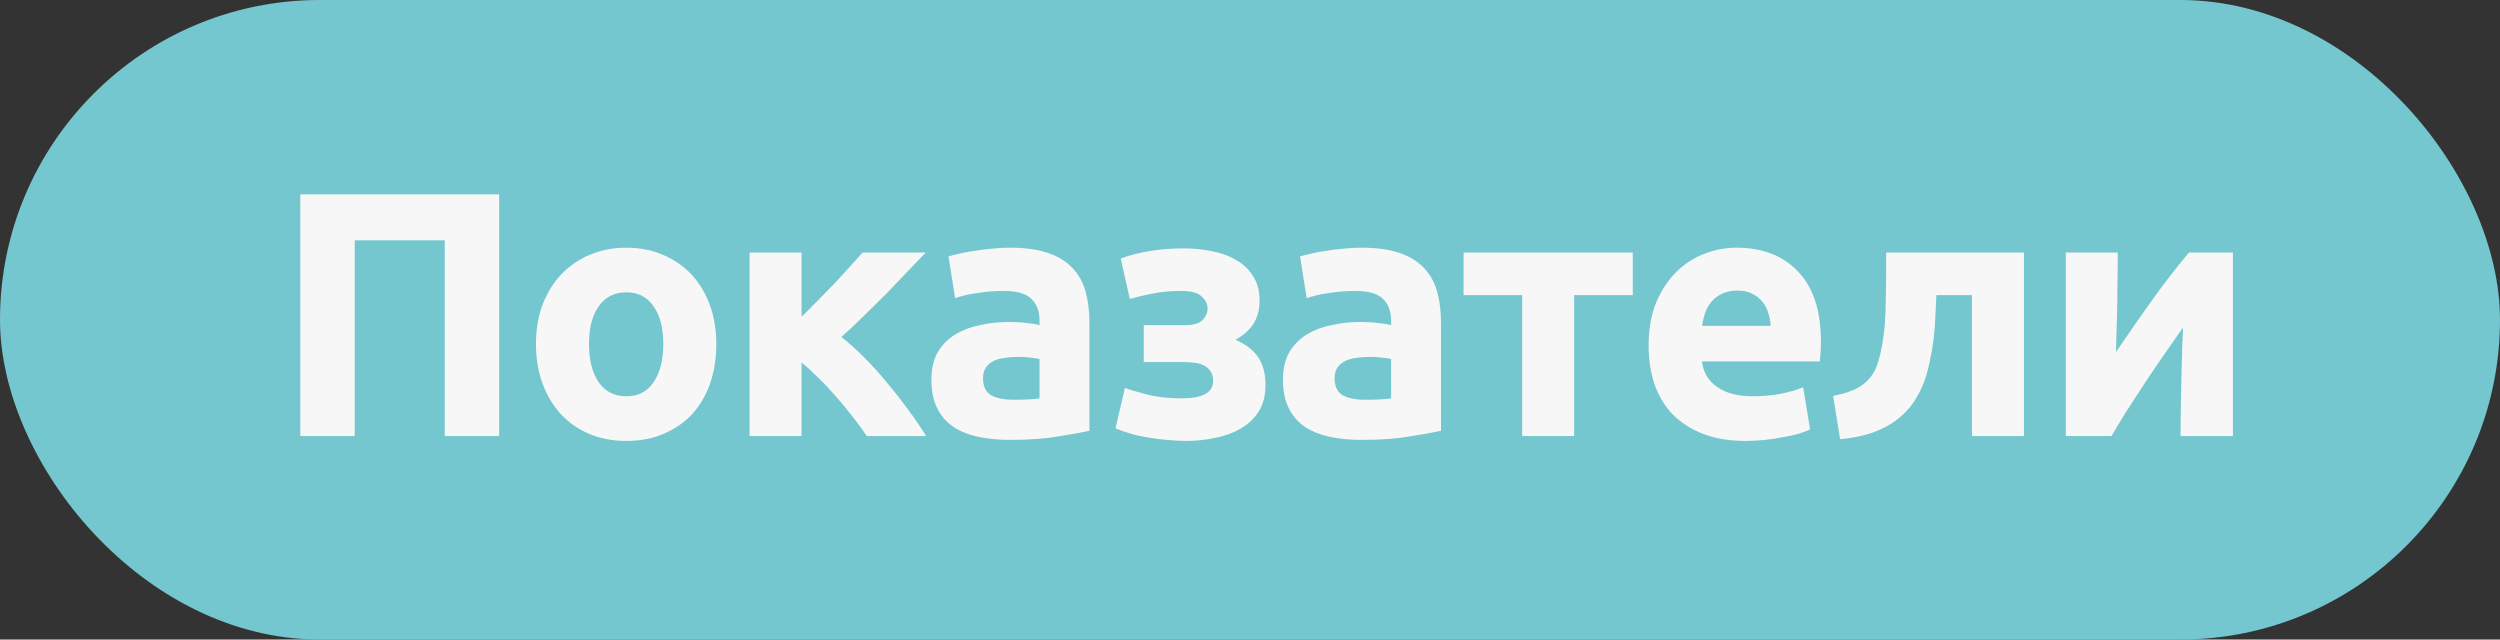
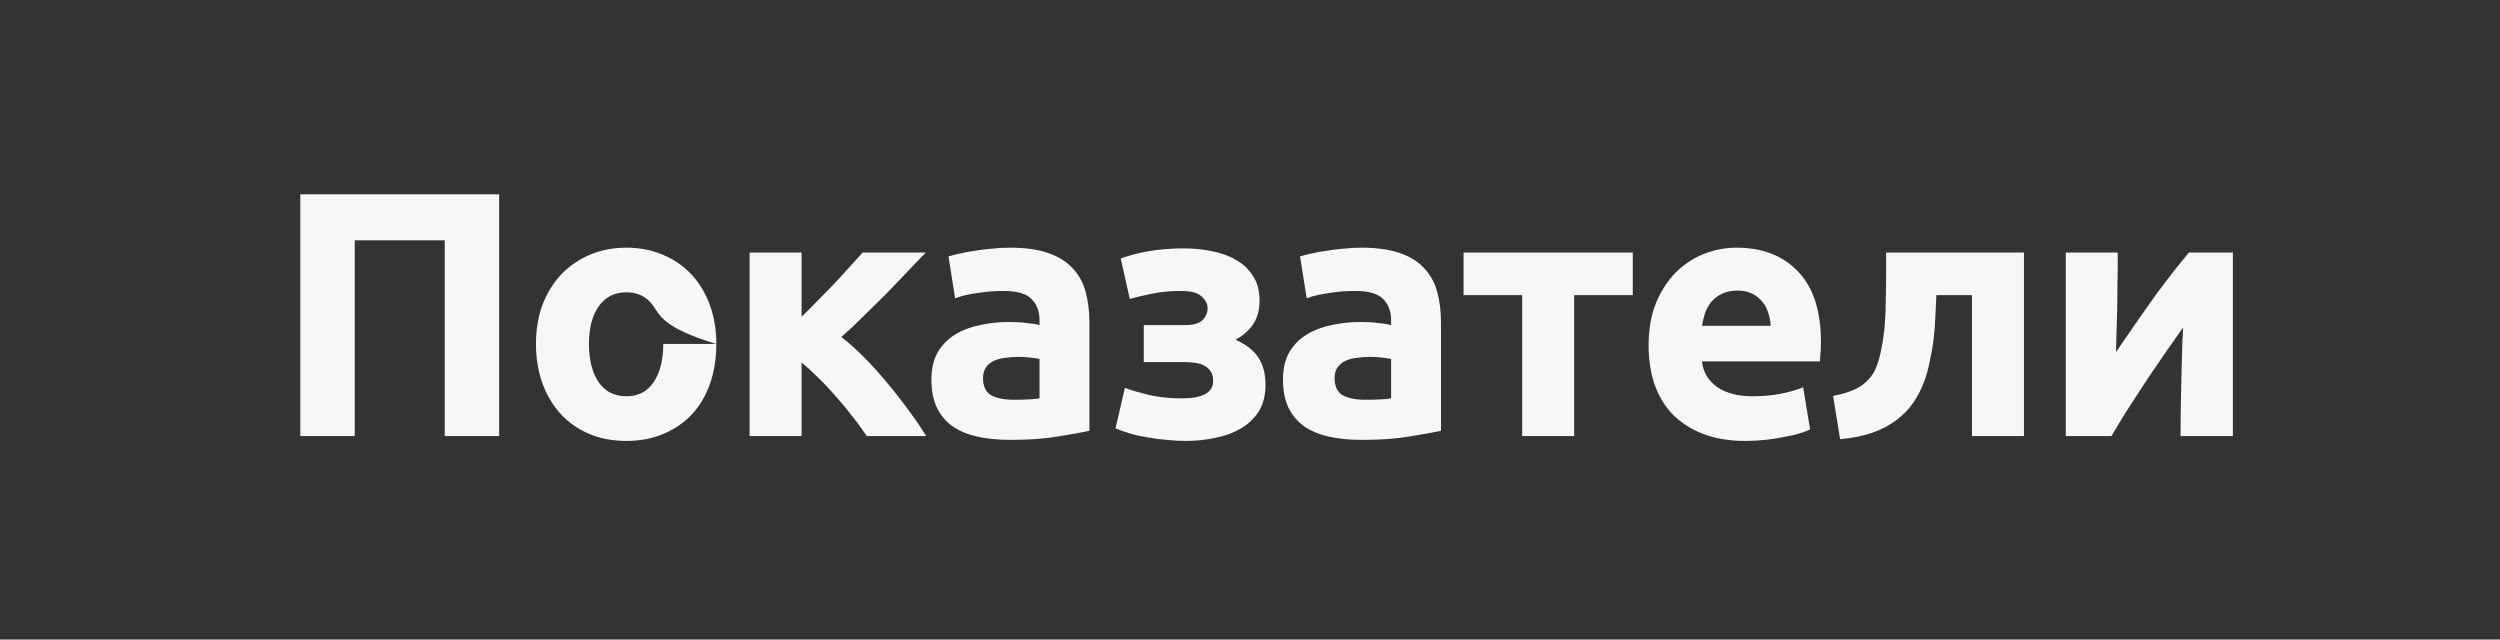
<svg xmlns="http://www.w3.org/2000/svg" width="86" height="22" viewBox="0 0 86 22" fill="none">
  <rect x="0" y="0" width="86" height="22" fill="#333333" stroke="none" />
-   <rect width="86" height="22" rx="11" fill="#74C6CF" />
-   <path d="M17.171 6.684V15H15.299V8.268H12.203V15H10.331V6.684H17.171ZM24.641 11.832C24.641 12.328 24.569 12.784 24.425 13.2C24.281 13.608 24.073 13.96 23.801 14.256C23.529 14.544 23.201 14.768 22.817 14.928C22.441 15.088 22.017 15.168 21.545 15.168C21.081 15.168 20.657 15.088 20.273 14.928C19.897 14.768 19.573 14.544 19.301 14.256C19.029 13.96 18.817 13.608 18.665 13.2C18.513 12.784 18.437 12.328 18.437 11.832C18.437 11.336 18.513 10.884 18.665 10.476C18.825 10.068 19.041 9.72 19.313 9.432C19.593 9.144 19.921 8.92 20.297 8.76C20.681 8.6 21.097 8.52 21.545 8.52C22.001 8.52 22.417 8.6 22.793 8.76C23.177 8.92 23.505 9.144 23.777 9.432C24.049 9.72 24.261 10.068 24.413 10.476C24.565 10.884 24.641 11.336 24.641 11.832ZM22.817 11.832C22.817 11.28 22.705 10.848 22.481 10.536C22.265 10.216 21.953 10.056 21.545 10.056C21.137 10.056 20.821 10.216 20.597 10.536C20.373 10.848 20.261 11.28 20.261 11.832C20.261 12.384 20.373 12.824 20.597 13.152C20.821 13.472 21.137 13.632 21.545 13.632C21.953 13.632 22.265 13.472 22.481 13.152C22.705 12.824 22.817 12.384 22.817 11.832ZM27.574 10.896C27.75 10.728 27.934 10.544 28.126 10.344C28.326 10.144 28.518 9.948 28.702 9.756C28.886 9.556 29.062 9.364 29.23 9.18C29.398 8.996 29.546 8.832 29.674 8.688H31.846C31.686 8.856 31.486 9.064 31.246 9.312C31.014 9.56 30.766 9.82 30.502 10.092C30.238 10.356 29.97 10.62 29.698 10.884C29.434 11.148 29.182 11.384 28.942 11.592C29.182 11.776 29.438 12.004 29.71 12.276C29.982 12.548 30.246 12.84 30.502 13.152C30.766 13.464 31.014 13.78 31.246 14.1C31.486 14.42 31.69 14.72 31.858 15H29.818C29.674 14.784 29.51 14.56 29.326 14.328C29.142 14.088 28.95 13.856 28.75 13.632C28.55 13.4 28.346 13.184 28.138 12.984C27.938 12.784 27.75 12.612 27.574 12.468V15H25.786V8.688H27.574V10.896ZM34.872 13.752C35.048 13.752 35.216 13.748 35.376 13.74C35.536 13.732 35.664 13.72 35.76 13.704V12.348C35.688 12.332 35.58 12.316 35.436 12.3C35.292 12.284 35.16 12.276 35.04 12.276C34.872 12.276 34.712 12.288 34.56 12.312C34.416 12.328 34.288 12.364 34.176 12.42C34.064 12.476 33.976 12.552 33.912 12.648C33.848 12.744 33.816 12.864 33.816 13.008C33.816 13.288 33.908 13.484 34.092 13.596C34.284 13.7 34.544 13.752 34.872 13.752ZM34.728 8.52C35.256 8.52 35.696 8.58 36.048 8.7C36.4 8.82 36.68 8.992 36.888 9.216C37.104 9.44 37.256 9.712 37.344 10.032C37.432 10.352 37.476 10.708 37.476 11.1V14.82C37.22 14.876 36.864 14.94 36.408 15.012C35.952 15.092 35.4 15.132 34.752 15.132C34.344 15.132 33.972 15.096 33.636 15.024C33.308 14.952 33.024 14.836 32.784 14.676C32.544 14.508 32.36 14.292 32.232 14.028C32.104 13.764 32.04 13.44 32.04 13.056C32.04 12.688 32.112 12.376 32.256 12.12C32.408 11.864 32.608 11.66 32.856 11.508C33.104 11.356 33.388 11.248 33.708 11.184C34.028 11.112 34.36 11.076 34.704 11.076C34.936 11.076 35.14 11.088 35.316 11.112C35.5 11.128 35.648 11.152 35.76 11.184V11.016C35.76 10.712 35.668 10.468 35.484 10.284C35.3 10.1 34.98 10.008 34.524 10.008C34.22 10.008 33.92 10.032 33.624 10.08C33.328 10.12 33.072 10.18 32.856 10.26L32.628 8.82C32.732 8.788 32.86 8.756 33.012 8.724C33.172 8.684 33.344 8.652 33.528 8.628C33.712 8.596 33.904 8.572 34.104 8.556C34.312 8.532 34.52 8.52 34.728 8.52ZM38.553 8.892C38.833 8.788 39.157 8.704 39.525 8.64C39.893 8.576 40.293 8.544 40.725 8.544C41.053 8.544 41.373 8.576 41.685 8.64C41.997 8.696 42.273 8.796 42.513 8.94C42.761 9.076 42.957 9.26 43.101 9.492C43.253 9.716 43.329 10 43.329 10.344C43.329 10.656 43.257 10.924 43.113 11.148C42.969 11.364 42.765 11.544 42.501 11.688C42.853 11.84 43.113 12.04 43.281 12.288C43.449 12.536 43.533 12.852 43.533 13.236C43.533 13.596 43.457 13.9 43.305 14.148C43.153 14.388 42.949 14.584 42.693 14.736C42.437 14.888 42.145 14.996 41.817 15.06C41.489 15.132 41.149 15.168 40.797 15.168C40.589 15.168 40.373 15.156 40.149 15.132C39.925 15.116 39.705 15.088 39.489 15.048C39.281 15.016 39.081 14.972 38.889 14.916C38.697 14.86 38.525 14.8 38.373 14.736L38.697 13.344C38.865 13.408 39.121 13.484 39.465 13.572C39.817 13.66 40.213 13.704 40.653 13.704C41.373 13.704 41.733 13.504 41.733 13.104C41.733 12.968 41.705 12.86 41.649 12.78C41.593 12.692 41.517 12.624 41.421 12.576C41.333 12.528 41.229 12.496 41.109 12.48C40.989 12.464 40.869 12.456 40.749 12.456H39.345V11.184H40.761C41.049 11.184 41.249 11.128 41.361 11.016C41.481 10.896 41.541 10.76 41.541 10.608C41.541 10.456 41.473 10.32 41.337 10.2C41.209 10.072 40.969 10.008 40.617 10.008C40.265 10.008 39.933 10.04 39.621 10.104C39.309 10.168 39.057 10.228 38.865 10.284L38.553 8.892ZM46.966 13.752C47.142 13.752 47.31 13.748 47.47 13.74C47.63 13.732 47.758 13.72 47.854 13.704V12.348C47.782 12.332 47.674 12.316 47.53 12.3C47.386 12.284 47.254 12.276 47.134 12.276C46.966 12.276 46.806 12.288 46.654 12.312C46.51 12.328 46.382 12.364 46.27 12.42C46.158 12.476 46.07 12.552 46.006 12.648C45.942 12.744 45.91 12.864 45.91 13.008C45.91 13.288 46.002 13.484 46.186 13.596C46.378 13.7 46.638 13.752 46.966 13.752ZM46.822 8.52C47.35 8.52 47.79 8.58 48.142 8.7C48.494 8.82 48.774 8.992 48.982 9.216C49.198 9.44 49.35 9.712 49.438 10.032C49.526 10.352 49.57 10.708 49.57 11.1V14.82C49.314 14.876 48.958 14.94 48.502 15.012C48.046 15.092 47.494 15.132 46.846 15.132C46.438 15.132 46.066 15.096 45.73 15.024C45.402 14.952 45.118 14.836 44.878 14.676C44.638 14.508 44.454 14.292 44.326 14.028C44.198 13.764 44.134 13.44 44.134 13.056C44.134 12.688 44.206 12.376 44.35 12.12C44.502 11.864 44.702 11.66 44.95 11.508C45.198 11.356 45.482 11.248 45.802 11.184C46.122 11.112 46.454 11.076 46.798 11.076C47.03 11.076 47.234 11.088 47.41 11.112C47.594 11.128 47.742 11.152 47.854 11.184V11.016C47.854 10.712 47.762 10.468 47.578 10.284C47.394 10.1 47.074 10.008 46.618 10.008C46.314 10.008 46.014 10.032 45.718 10.08C45.422 10.12 45.166 10.18 44.95 10.26L44.722 8.82C44.826 8.788 44.954 8.756 45.106 8.724C45.266 8.684 45.438 8.652 45.622 8.628C45.806 8.596 45.998 8.572 46.198 8.556C46.406 8.532 46.614 8.52 46.822 8.52ZM56.167 10.152H54.151V15H52.363V10.152H50.347V8.688H56.167V10.152ZM56.712 11.892C56.712 11.332 56.796 10.844 56.964 10.428C57.14 10.004 57.368 9.652 57.648 9.372C57.928 9.092 58.248 8.88 58.608 8.736C58.976 8.592 59.352 8.52 59.736 8.52C60.632 8.52 61.34 8.796 61.86 9.348C62.38 9.892 62.64 10.696 62.64 11.76C62.64 11.864 62.636 11.98 62.628 12.108C62.62 12.228 62.612 12.336 62.604 12.432H58.548C58.588 12.8 58.76 13.092 59.064 13.308C59.368 13.524 59.776 13.632 60.288 13.632C60.616 13.632 60.936 13.604 61.248 13.548C61.568 13.484 61.828 13.408 62.028 13.32L62.268 14.772C62.172 14.82 62.044 14.868 61.884 14.916C61.724 14.964 61.544 15.004 61.344 15.036C61.152 15.076 60.944 15.108 60.72 15.132C60.496 15.156 60.272 15.168 60.048 15.168C59.48 15.168 58.984 15.084 58.56 14.916C58.144 14.748 57.796 14.52 57.516 14.232C57.244 13.936 57.04 13.588 56.904 13.188C56.776 12.788 56.712 12.356 56.712 11.892ZM60.912 11.208C60.904 11.056 60.876 10.908 60.828 10.764C60.788 10.62 60.72 10.492 60.624 10.38C60.536 10.268 60.42 10.176 60.276 10.104C60.14 10.032 59.968 9.996 59.76 9.996C59.56 9.996 59.388 10.032 59.244 10.104C59.1 10.168 58.98 10.256 58.884 10.368C58.788 10.48 58.712 10.612 58.656 10.764C58.608 10.908 58.572 11.056 58.548 11.208H60.912ZM66.612 10.152C66.603 10.384 66.591 10.632 66.576 10.896C66.567 11.152 66.547 11.412 66.516 11.676C66.484 11.932 66.439 12.184 66.383 12.432C66.335 12.68 66.272 12.912 66.192 13.128C66.096 13.384 65.972 13.624 65.82 13.848C65.675 14.064 65.487 14.26 65.255 14.436C65.031 14.612 64.755 14.76 64.427 14.88C64.108 14.992 63.731 15.068 63.3 15.108L63.059 13.62C63.468 13.54 63.783 13.428 64.007 13.284C64.231 13.132 64.4 12.94 64.511 12.708C64.6 12.508 64.668 12.276 64.716 12.012C64.772 11.748 64.811 11.472 64.835 11.184C64.859 10.888 64.871 10.588 64.871 10.284C64.879 9.98 64.883 9.688 64.883 9.408V8.688H69.624V15H67.835V10.152H66.612ZM76.811 8.688V15H75.011C75.011 14.6 75.015 14.204 75.023 13.812C75.031 13.412 75.039 13.044 75.047 12.708C75.055 12.372 75.063 12.08 75.071 11.832C75.087 11.576 75.095 11.388 75.095 11.268C74.863 11.596 74.631 11.928 74.399 12.264C74.167 12.6 73.943 12.932 73.727 13.26C73.519 13.58 73.319 13.888 73.127 14.184C72.943 14.48 72.779 14.752 72.635 15H71.063V8.688H72.851C72.851 9.088 72.847 9.472 72.839 9.84C72.839 10.2 72.835 10.528 72.827 10.824C72.819 11.12 72.811 11.38 72.803 11.604C72.795 11.82 72.791 11.988 72.791 12.108C73.271 11.404 73.711 10.772 74.111 10.212C74.519 9.652 74.915 9.144 75.299 8.688H76.811Z" fill="#F7F7F7" />
+   <path d="M17.171 6.684V15H15.299V8.268H12.203V15H10.331V6.684H17.171ZM24.641 11.832C24.641 12.328 24.569 12.784 24.425 13.2C24.281 13.608 24.073 13.96 23.801 14.256C23.529 14.544 23.201 14.768 22.817 14.928C22.441 15.088 22.017 15.168 21.545 15.168C21.081 15.168 20.657 15.088 20.273 14.928C19.897 14.768 19.573 14.544 19.301 14.256C19.029 13.96 18.817 13.608 18.665 13.2C18.513 12.784 18.437 12.328 18.437 11.832C18.437 11.336 18.513 10.884 18.665 10.476C18.825 10.068 19.041 9.72 19.313 9.432C19.593 9.144 19.921 8.92 20.297 8.76C20.681 8.6 21.097 8.52 21.545 8.52C22.001 8.52 22.417 8.6 22.793 8.76C23.177 8.92 23.505 9.144 23.777 9.432C24.049 9.72 24.261 10.068 24.413 10.476C24.565 10.884 24.641 11.336 24.641 11.832ZC22.817 11.28 22.705 10.848 22.481 10.536C22.265 10.216 21.953 10.056 21.545 10.056C21.137 10.056 20.821 10.216 20.597 10.536C20.373 10.848 20.261 11.28 20.261 11.832C20.261 12.384 20.373 12.824 20.597 13.152C20.821 13.472 21.137 13.632 21.545 13.632C21.953 13.632 22.265 13.472 22.481 13.152C22.705 12.824 22.817 12.384 22.817 11.832ZM27.574 10.896C27.75 10.728 27.934 10.544 28.126 10.344C28.326 10.144 28.518 9.948 28.702 9.756C28.886 9.556 29.062 9.364 29.23 9.18C29.398 8.996 29.546 8.832 29.674 8.688H31.846C31.686 8.856 31.486 9.064 31.246 9.312C31.014 9.56 30.766 9.82 30.502 10.092C30.238 10.356 29.97 10.62 29.698 10.884C29.434 11.148 29.182 11.384 28.942 11.592C29.182 11.776 29.438 12.004 29.71 12.276C29.982 12.548 30.246 12.84 30.502 13.152C30.766 13.464 31.014 13.78 31.246 14.1C31.486 14.42 31.69 14.72 31.858 15H29.818C29.674 14.784 29.51 14.56 29.326 14.328C29.142 14.088 28.95 13.856 28.75 13.632C28.55 13.4 28.346 13.184 28.138 12.984C27.938 12.784 27.75 12.612 27.574 12.468V15H25.786V8.688H27.574V10.896ZM34.872 13.752C35.048 13.752 35.216 13.748 35.376 13.74C35.536 13.732 35.664 13.72 35.76 13.704V12.348C35.688 12.332 35.58 12.316 35.436 12.3C35.292 12.284 35.16 12.276 35.04 12.276C34.872 12.276 34.712 12.288 34.56 12.312C34.416 12.328 34.288 12.364 34.176 12.42C34.064 12.476 33.976 12.552 33.912 12.648C33.848 12.744 33.816 12.864 33.816 13.008C33.816 13.288 33.908 13.484 34.092 13.596C34.284 13.7 34.544 13.752 34.872 13.752ZM34.728 8.52C35.256 8.52 35.696 8.58 36.048 8.7C36.4 8.82 36.68 8.992 36.888 9.216C37.104 9.44 37.256 9.712 37.344 10.032C37.432 10.352 37.476 10.708 37.476 11.1V14.82C37.22 14.876 36.864 14.94 36.408 15.012C35.952 15.092 35.4 15.132 34.752 15.132C34.344 15.132 33.972 15.096 33.636 15.024C33.308 14.952 33.024 14.836 32.784 14.676C32.544 14.508 32.36 14.292 32.232 14.028C32.104 13.764 32.04 13.44 32.04 13.056C32.04 12.688 32.112 12.376 32.256 12.12C32.408 11.864 32.608 11.66 32.856 11.508C33.104 11.356 33.388 11.248 33.708 11.184C34.028 11.112 34.36 11.076 34.704 11.076C34.936 11.076 35.14 11.088 35.316 11.112C35.5 11.128 35.648 11.152 35.76 11.184V11.016C35.76 10.712 35.668 10.468 35.484 10.284C35.3 10.1 34.98 10.008 34.524 10.008C34.22 10.008 33.92 10.032 33.624 10.08C33.328 10.12 33.072 10.18 32.856 10.26L32.628 8.82C32.732 8.788 32.86 8.756 33.012 8.724C33.172 8.684 33.344 8.652 33.528 8.628C33.712 8.596 33.904 8.572 34.104 8.556C34.312 8.532 34.52 8.52 34.728 8.52ZM38.553 8.892C38.833 8.788 39.157 8.704 39.525 8.64C39.893 8.576 40.293 8.544 40.725 8.544C41.053 8.544 41.373 8.576 41.685 8.64C41.997 8.696 42.273 8.796 42.513 8.94C42.761 9.076 42.957 9.26 43.101 9.492C43.253 9.716 43.329 10 43.329 10.344C43.329 10.656 43.257 10.924 43.113 11.148C42.969 11.364 42.765 11.544 42.501 11.688C42.853 11.84 43.113 12.04 43.281 12.288C43.449 12.536 43.533 12.852 43.533 13.236C43.533 13.596 43.457 13.9 43.305 14.148C43.153 14.388 42.949 14.584 42.693 14.736C42.437 14.888 42.145 14.996 41.817 15.06C41.489 15.132 41.149 15.168 40.797 15.168C40.589 15.168 40.373 15.156 40.149 15.132C39.925 15.116 39.705 15.088 39.489 15.048C39.281 15.016 39.081 14.972 38.889 14.916C38.697 14.86 38.525 14.8 38.373 14.736L38.697 13.344C38.865 13.408 39.121 13.484 39.465 13.572C39.817 13.66 40.213 13.704 40.653 13.704C41.373 13.704 41.733 13.504 41.733 13.104C41.733 12.968 41.705 12.86 41.649 12.78C41.593 12.692 41.517 12.624 41.421 12.576C41.333 12.528 41.229 12.496 41.109 12.48C40.989 12.464 40.869 12.456 40.749 12.456H39.345V11.184H40.761C41.049 11.184 41.249 11.128 41.361 11.016C41.481 10.896 41.541 10.76 41.541 10.608C41.541 10.456 41.473 10.32 41.337 10.2C41.209 10.072 40.969 10.008 40.617 10.008C40.265 10.008 39.933 10.04 39.621 10.104C39.309 10.168 39.057 10.228 38.865 10.284L38.553 8.892ZM46.966 13.752C47.142 13.752 47.31 13.748 47.47 13.74C47.63 13.732 47.758 13.72 47.854 13.704V12.348C47.782 12.332 47.674 12.316 47.53 12.3C47.386 12.284 47.254 12.276 47.134 12.276C46.966 12.276 46.806 12.288 46.654 12.312C46.51 12.328 46.382 12.364 46.27 12.42C46.158 12.476 46.07 12.552 46.006 12.648C45.942 12.744 45.91 12.864 45.91 13.008C45.91 13.288 46.002 13.484 46.186 13.596C46.378 13.7 46.638 13.752 46.966 13.752ZM46.822 8.52C47.35 8.52 47.79 8.58 48.142 8.7C48.494 8.82 48.774 8.992 48.982 9.216C49.198 9.44 49.35 9.712 49.438 10.032C49.526 10.352 49.57 10.708 49.57 11.1V14.82C49.314 14.876 48.958 14.94 48.502 15.012C48.046 15.092 47.494 15.132 46.846 15.132C46.438 15.132 46.066 15.096 45.73 15.024C45.402 14.952 45.118 14.836 44.878 14.676C44.638 14.508 44.454 14.292 44.326 14.028C44.198 13.764 44.134 13.44 44.134 13.056C44.134 12.688 44.206 12.376 44.35 12.12C44.502 11.864 44.702 11.66 44.95 11.508C45.198 11.356 45.482 11.248 45.802 11.184C46.122 11.112 46.454 11.076 46.798 11.076C47.03 11.076 47.234 11.088 47.41 11.112C47.594 11.128 47.742 11.152 47.854 11.184V11.016C47.854 10.712 47.762 10.468 47.578 10.284C47.394 10.1 47.074 10.008 46.618 10.008C46.314 10.008 46.014 10.032 45.718 10.08C45.422 10.12 45.166 10.18 44.95 10.26L44.722 8.82C44.826 8.788 44.954 8.756 45.106 8.724C45.266 8.684 45.438 8.652 45.622 8.628C45.806 8.596 45.998 8.572 46.198 8.556C46.406 8.532 46.614 8.52 46.822 8.52ZM56.167 10.152H54.151V15H52.363V10.152H50.347V8.688H56.167V10.152ZM56.712 11.892C56.712 11.332 56.796 10.844 56.964 10.428C57.14 10.004 57.368 9.652 57.648 9.372C57.928 9.092 58.248 8.88 58.608 8.736C58.976 8.592 59.352 8.52 59.736 8.52C60.632 8.52 61.34 8.796 61.86 9.348C62.38 9.892 62.64 10.696 62.64 11.76C62.64 11.864 62.636 11.98 62.628 12.108C62.62 12.228 62.612 12.336 62.604 12.432H58.548C58.588 12.8 58.76 13.092 59.064 13.308C59.368 13.524 59.776 13.632 60.288 13.632C60.616 13.632 60.936 13.604 61.248 13.548C61.568 13.484 61.828 13.408 62.028 13.32L62.268 14.772C62.172 14.82 62.044 14.868 61.884 14.916C61.724 14.964 61.544 15.004 61.344 15.036C61.152 15.076 60.944 15.108 60.72 15.132C60.496 15.156 60.272 15.168 60.048 15.168C59.48 15.168 58.984 15.084 58.56 14.916C58.144 14.748 57.796 14.52 57.516 14.232C57.244 13.936 57.04 13.588 56.904 13.188C56.776 12.788 56.712 12.356 56.712 11.892ZM60.912 11.208C60.904 11.056 60.876 10.908 60.828 10.764C60.788 10.62 60.72 10.492 60.624 10.38C60.536 10.268 60.42 10.176 60.276 10.104C60.14 10.032 59.968 9.996 59.76 9.996C59.56 9.996 59.388 10.032 59.244 10.104C59.1 10.168 58.98 10.256 58.884 10.368C58.788 10.48 58.712 10.612 58.656 10.764C58.608 10.908 58.572 11.056 58.548 11.208H60.912ZM66.612 10.152C66.603 10.384 66.591 10.632 66.576 10.896C66.567 11.152 66.547 11.412 66.516 11.676C66.484 11.932 66.439 12.184 66.383 12.432C66.335 12.68 66.272 12.912 66.192 13.128C66.096 13.384 65.972 13.624 65.82 13.848C65.675 14.064 65.487 14.26 65.255 14.436C65.031 14.612 64.755 14.76 64.427 14.88C64.108 14.992 63.731 15.068 63.3 15.108L63.059 13.62C63.468 13.54 63.783 13.428 64.007 13.284C64.231 13.132 64.4 12.94 64.511 12.708C64.6 12.508 64.668 12.276 64.716 12.012C64.772 11.748 64.811 11.472 64.835 11.184C64.859 10.888 64.871 10.588 64.871 10.284C64.879 9.98 64.883 9.688 64.883 9.408V8.688H69.624V15H67.835V10.152H66.612ZM76.811 8.688V15H75.011C75.011 14.6 75.015 14.204 75.023 13.812C75.031 13.412 75.039 13.044 75.047 12.708C75.055 12.372 75.063 12.08 75.071 11.832C75.087 11.576 75.095 11.388 75.095 11.268C74.863 11.596 74.631 11.928 74.399 12.264C74.167 12.6 73.943 12.932 73.727 13.26C73.519 13.58 73.319 13.888 73.127 14.184C72.943 14.48 72.779 14.752 72.635 15H71.063V8.688H72.851C72.851 9.088 72.847 9.472 72.839 9.84C72.839 10.2 72.835 10.528 72.827 10.824C72.819 11.12 72.811 11.38 72.803 11.604C72.795 11.82 72.791 11.988 72.791 12.108C73.271 11.404 73.711 10.772 74.111 10.212C74.519 9.652 74.915 9.144 75.299 8.688H76.811Z" fill="#F7F7F7" />
</svg>